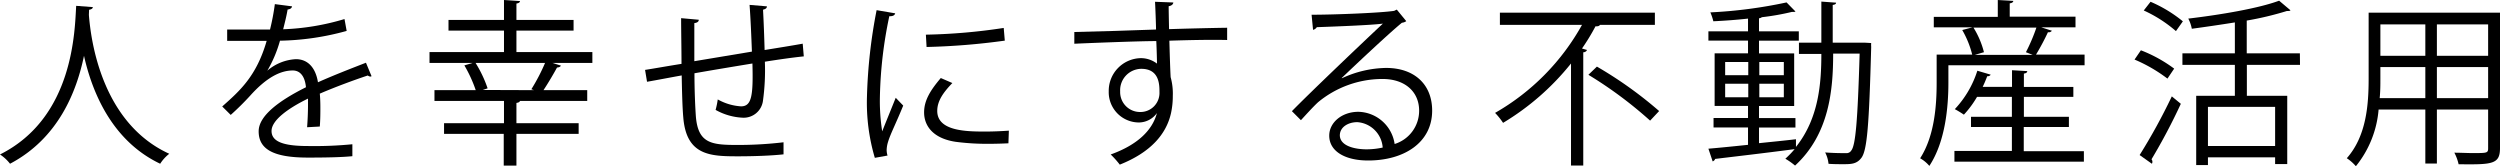
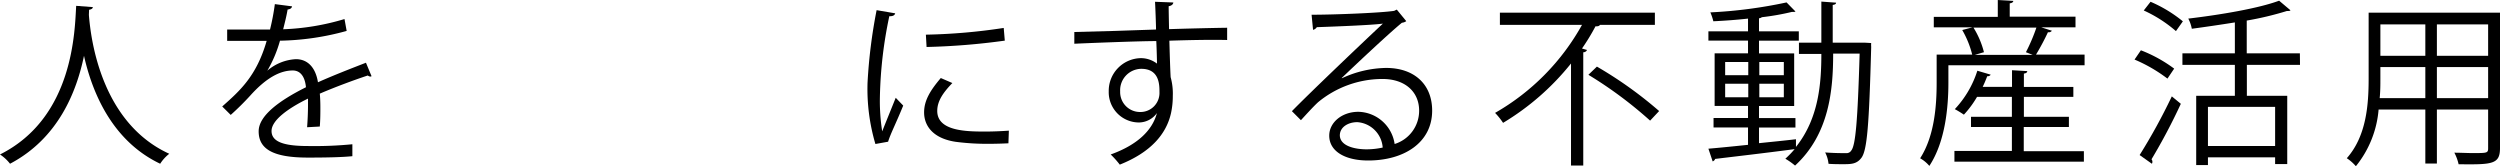
<svg xmlns="http://www.w3.org/2000/svg" viewBox="0 0 393.76 26.18">
  <title>mv_txt</title>
  <g id="b69f1551-08a9-4f69-95c7-e4fff9814301" data-name="レイヤー 2">
    <g id="bb02b40f-1b3a-4e1e-b8b9-fe0d01900a22" data-name="レイヤー 1">
      <path d="M14.62,1.12c0,.22-.23.36-.59.42L14,2.35c.31,4,2,17,12.66,21.87a6.22,6.22,0,0,0-1.43,1.57c-7.56-3.59-10.7-11.2-12-17h0c-1.18,5.69-4.06,13-11.65,17A6.51,6.51,0,0,0,0,24.33C11.68,18.48,11.76,4.7,12,.92Z" />
      <path d="M58.52,12a.39.39,0,0,1-.17.06.72.72,0,0,1-.42-.17c-2.13.7-5.23,1.85-7.56,2.86.06.64.09,1.37.09,2.18s0,1.9-.09,3l-2,.11c.08-1,.14-2.3.14-3.39,0-.42,0-.81,0-1.12-3.16,1.54-5.74,3.42-5.74,5.1S44.63,23,48.5,23a61.21,61.21,0,0,0,7-.28l0,1.88c-1.65.17-4.17.22-7,.22-5.38,0-7.76-1.28-7.76-4.14,0-2.46,3.25-4.84,7.45-6.94-.17-1.77-.95-2.64-2.07-2.64-2,0-4.18,1.15-6.7,3.95a42.58,42.58,0,0,1-3.08,3.05L35,16.77C37.77,14.31,40.4,12,42,6.44l-1.57,0H35.78V4.65c1.71,0,3.7,0,4.85,0l1.9,0a36.77,36.77,0,0,0,.76-4L46,1c-.05.28-.28.45-.7.5-.19,1.12-.45,2.1-.7,3.11A38.22,38.22,0,0,0,54.26,3l.34,1.87A41.72,41.72,0,0,1,44.1,6.41a20,20,0,0,1-2,4.73h0a7.46,7.46,0,0,1,4.51-1.82c1.9,0,3.11,1.38,3.47,3.64,2.35-1.06,5.32-2.21,7.56-3.08Z" />
-       <path d="M93.3,8.2V9.91H87l1.34.42c-.08.2-.28.28-.61.31-.54,1-1.4,2.46-2.13,3.56h6.89v1.7H81.9c-.06.17-.22.26-.56.31V19.4h9.8v1.68h-9.8v5h-2v-5H69.94V19.4h9.44V15.9H68.43V14.2h6.5a21.21,21.21,0,0,0-1.79-3.9l1.31-.39h-6.8V8.2H79.38V4.82H70.64V3.14h8.74V0L81.9.17c0,.19-.2.33-.56.39V3.14h9V4.82h-9V8.2Zm-9.19,6-.42-.14a30.19,30.19,0,0,0,2.16-4.15H74.9a19,19,0,0,1,1.9,4l-.75.26Z" />
-       <path d="M120.79,1c0,.28-.19.42-.61.53.11,2,.19,4.25.25,6.35,2.21-.36,4.34-.7,6-1l.17,2c-1.68.17-3.87.48-6.13.84a35.25,35.25,0,0,1-.31,6.22,3.06,3.06,0,0,1-3.14,2.6,9.59,9.59,0,0,1-4.31-1.23,13.28,13.28,0,0,0,.34-1.65,8.53,8.53,0,0,0,3.66,1.09c1.68,0,1.94-1.65,1.8-6.75-3.22.53-6.58,1.09-9.13,1.54,0,2.66.11,5.21.22,6.78.34,4.25,2.44,4.51,6.47,4.51a61,61,0,0,0,7.34-.42l0,1.9c-2,.22-4.81.31-7.17.31-4.34,0-8.14-.11-8.62-6.13-.14-1.57-.2-4-.25-6.61-1.74.31-4,.75-5.46,1l-.31-1.87c1.48-.23,3.81-.65,5.74-.95,0-2.44-.06-5.07-.06-7.2l2.78.25c0,.31-.26.48-.7.53,0,1.71,0,4,0,6l9.07-1.51c-.09-2.38-.2-5.1-.37-7.36Z" />
-       <path d="M141,2.1c-.09.31-.37.48-.93.45a67,67,0,0,0-1.48,12.6,30.8,30.8,0,0,0,.36,5.54c.54-1.37,1.74-4.31,2.13-5.29l1.18,1.23c-1.15,2.83-2,4.43-2.38,5.69a4.76,4.76,0,0,0-.23,1.31,3.11,3.11,0,0,0,.14.87l-2,.36a30.56,30.56,0,0,1-1.24-9.63A81.4,81.4,0,0,1,138.07,1.6Zm17.83,20.47c-1,.05-2,.08-3.08.08a37.78,37.78,0,0,1-5.2-.31c-3.45-.5-5-2.4-5-4.64,0-1.94,1.06-3.56,2.63-5.41l1.82.79c-1.4,1.45-2.38,2.8-2.38,4.39,0,3.25,4.76,3.25,7.67,3.25,1.18,0,2.44-.06,3.61-.14Zm-13-17.11A91.54,91.54,0,0,0,158.09,4.4l.17,2a107,107,0,0,1-12.32,1Z" />
+       <path d="M141,2.1c-.09.31-.37.48-.93.45a67,67,0,0,0-1.48,12.6,30.8,30.8,0,0,0,.36,5.54c.54-1.37,1.74-4.31,2.13-5.29l1.18,1.23c-1.15,2.83-2,4.43-2.38,5.69l-2,.36a30.56,30.56,0,0,1-1.24-9.63A81.4,81.4,0,0,1,138.07,1.6Zm17.83,20.47c-1,.05-2,.08-3.08.08a37.78,37.78,0,0,1-5.2-.31c-3.45-.5-5-2.4-5-4.64,0-1.94,1.06-3.56,2.63-5.41l1.82.79c-1.4,1.45-2.38,2.8-2.38,4.39,0,3.25,4.76,3.25,7.67,3.25,1.18,0,2.44-.06,3.61-.14Zm-13-17.11A91.54,91.54,0,0,0,158.09,4.4l.17,2a107,107,0,0,1-12.32,1Z" />
      <path d="M182.08,4.65c0-.62-.11-3.67-.16-4.37l2.88.11c0,.23-.22.51-.73.59,0,.34,0,.67.06,3.61,3.44-.11,7.05-.19,9.15-.22V6.3c-2.38-.06-5.76,0-9.1.11.06,2.19.12,4.2.2,5.74a9.58,9.58,0,0,1,.34,2.94,12.47,12.47,0,0,1-.28,2.72c-.73,3.27-3.14,6.16-8.07,8.12a14.35,14.35,0,0,0-1.43-1.6c4.29-1.54,6.58-3.86,7.28-6.52h0a3.53,3.53,0,0,1-2.89,1.48,4.77,4.77,0,0,1-4.7-4.9,5.15,5.15,0,0,1,5-5.23,4.15,4.15,0,0,1,2.6.86c0-.47-.05-2.35-.11-3.55-2.91,0-11.76.36-12.91.42l0-1.85,6.38-.17Zm.54,9.83c0-1.1,0-3.64-2.86-3.64a3.37,3.37,0,0,0-3.33,3.55,3.13,3.13,0,0,0,3.11,3.25A3,3,0,0,0,182.62,14.48Z" />
      <path d="M211.37,12.32a17,17,0,0,1,6.95-1.62c4.45,0,7.25,2.6,7.25,6.72,0,5.06-4.45,7.86-10.08,7.86-3.64,0-6.13-1.45-6.13-3.92,0-2.07,2-3.75,4.59-3.75a5.91,5.91,0,0,1,5.71,5.07,5.48,5.48,0,0,0,3.86-5.24c0-3-2.24-5-5.76-5a15.93,15.93,0,0,0-10.17,3.67c-.84.78-1.93,2-2.69,2.82l-1.42-1.42C206,14.92,214,7.28,217.81,3.72c-1.62.23-7.22.45-10.41.56a.92.92,0,0,1-.59.42l-.23-2.38c3.78,0,11-.3,13-.61l.42-.2,1.49,1.82a1.33,1.33,0,0,1-.68.25c-2,1.63-7.3,6.61-9.49,8.71Zm3.87,11.2a12,12,0,0,0,2.54-.28,4.31,4.31,0,0,0-4-4c-1.46,0-2.75.79-2.75,2.08C211.06,23,213.39,23.52,215.24,23.52Z" />
      <path d="M260.65,3.92H252c-.11.2-.39.25-.7.22a33.73,33.73,0,0,1-2.13,3.5l.79.23a.61.61,0,0,1-.59.36V26.07h-1.93V10a40.13,40.13,0,0,1-10.7,9.35,11,11,0,0,0-1.26-1.57A36.18,36.18,0,0,0,249.17,3.92H236.24V2h24.41ZM259.9,19a64.92,64.92,0,0,0-9.72-7.22l1.34-1.29a63.38,63.38,0,0,1,9.8,7Z" />
      <path d="M293.72,6.72l1,.06a4,4,0,0,0,0,.61c-.33,12.32-.64,16.27-1.54,17.47-.75,1-1.65,1-2.91,1-.67,0-1.48,0-2.27-.06a5,5,0,0,0-.53-1.79c1.43.11,2.66.11,3.28.11a.88.88,0,0,0,.84-.42c.67-.84,1-4.64,1.31-15.26h-4.17c0,5.77-.62,12.69-6,17.64A10.84,10.84,0,0,0,281.2,25a14.8,14.8,0,0,0,1.46-1.51c-4.62.61-9.46,1.17-12.52,1.54a.61.61,0,0,1-.39.39l-.67-2c1.68-.14,3.86-.36,6.24-.61V20.08h-5.43V18.59h5.43v-1.9h-5.26V8.4h5.26v-2h-6.24V4.93h6.24v-2c-1.82.2-3.72.34-5.46.42a9.6,9.6,0,0,0-.47-1.4,73.55,73.55,0,0,0,12-1.57l1.4,1.43c-.06.06-.14.06-.25.06a1,1,0,0,1-.28,0,39.54,39.54,0,0,1-4.76.84.83.83,0,0,1-.45.17V4.93h6.27V6.41h-6.27v2h5.54v8.29h-5.54v1.9h5.74v1.49h-5.74v2.46c1.9-.2,3.89-.39,5.82-.62l0,1.21c3.59-4.48,4-10,4-14.65h-3.53V6.72h3.53V.25l2.32.17c0,.2-.17.31-.53.36V6.72Zm-22,3.05v2.07h3.64V9.77Zm0,5.55h3.64V13.19h-3.64Zm9.24-5.55h-3.86v2.07h3.86Zm0,5.55V13.19h-3.86v2.13Z" />
      <path d="M323.18,4.84a.59.59,0,0,1-.62.23,36.7,36.7,0,0,1-1.88,3.53h7.65v1.68H306.88V13c0,3.75-.45,9.27-3,13.13a5.31,5.31,0,0,0-1.45-1.2c2.32-3.59,2.6-8.51,2.6-11.93V8.6h5.6a14.85,14.85,0,0,0-1.57-3.87l1.6-.42h-6.08V2.66h10.08V0l2.44.14c0,.19-.17.33-.56.39v2.1H326.9V4.31h-5.38ZM318.75,20v3.81h9.47v1.65H307.83V23.77h9.05V20h-6.44V18.4h6.44V15.26h-5.49a15.64,15.64,0,0,1-2.07,2.8,15.92,15.92,0,0,0-1.43-.87,15.83,15.83,0,0,0,3.55-6.05l2.1.62A.52.52,0,0,1,313,12c-.22.56-.44,1.12-.72,1.68h4.62V11.06l2.4.14c0,.2-.16.34-.53.39v2.1h7.79v1.57h-7.79V18.4h7.09V20Zm.34-11.78a28,28,0,0,0,1.65-3.87h-9.91a13.67,13.67,0,0,1,1.65,3.87l-1.43.42h9.1Z" />
      <path d="M337.2,7.92a22,22,0,0,1,5.24,2.89l-1.06,1.57a24,24,0,0,0-5.18-3ZM337,24.42a91.76,91.76,0,0,0,5.07-9.24l1.42,1.17a92.48,92.48,0,0,1-4.62,8.74.57.57,0,0,1,.14.39.55.55,0,0,1-.08.31ZM338.72.28a21.13,21.13,0,0,1,5.09,3.08L342.72,4.9a20.91,20.91,0,0,0-5.07-3.25Zm23.54,9.94h-8.37v4.87h6.36V25.84h-1.91V24.78H347.76V26h-1.85V15.09H352V10.22h-8.26V8.4H352V3.53c-2.24.36-4.57.7-6.78,1a5.64,5.64,0,0,0-.56-1.6c5.15-.61,11.09-1.62,14.31-2.82l1.79,1.51c-.11.11-.17.11-.56.11a49.54,49.54,0,0,1-6.33,1.51V8.4h8.37ZM358.34,23V16.83H347.76V23Z" />
      <path d="M393.76,2V23.32c0,2.58-1.23,2.61-6.52,2.55a7.23,7.23,0,0,0-.67-1.82c1,0,2,.06,2.85.06,2.33,0,2.47,0,2.47-.79V17.25h-8.07v8.51H382V17.25h-7.36a16.32,16.32,0,0,1-3.58,8.93,7,7,0,0,0-1.43-1.26c3.13-3.53,3.44-8.57,3.44-12.57V2ZM374.92,12.35c0,1,0,2-.11,3.11H382v-4.9h-7.08ZM382,3.84h-7.08V8.79H382Zm9.89,4.95V3.84h-8.07V8.79Zm-8.07,6.67h8.07v-4.9h-8.07Z" />
    </g>
  </g>
</svg>